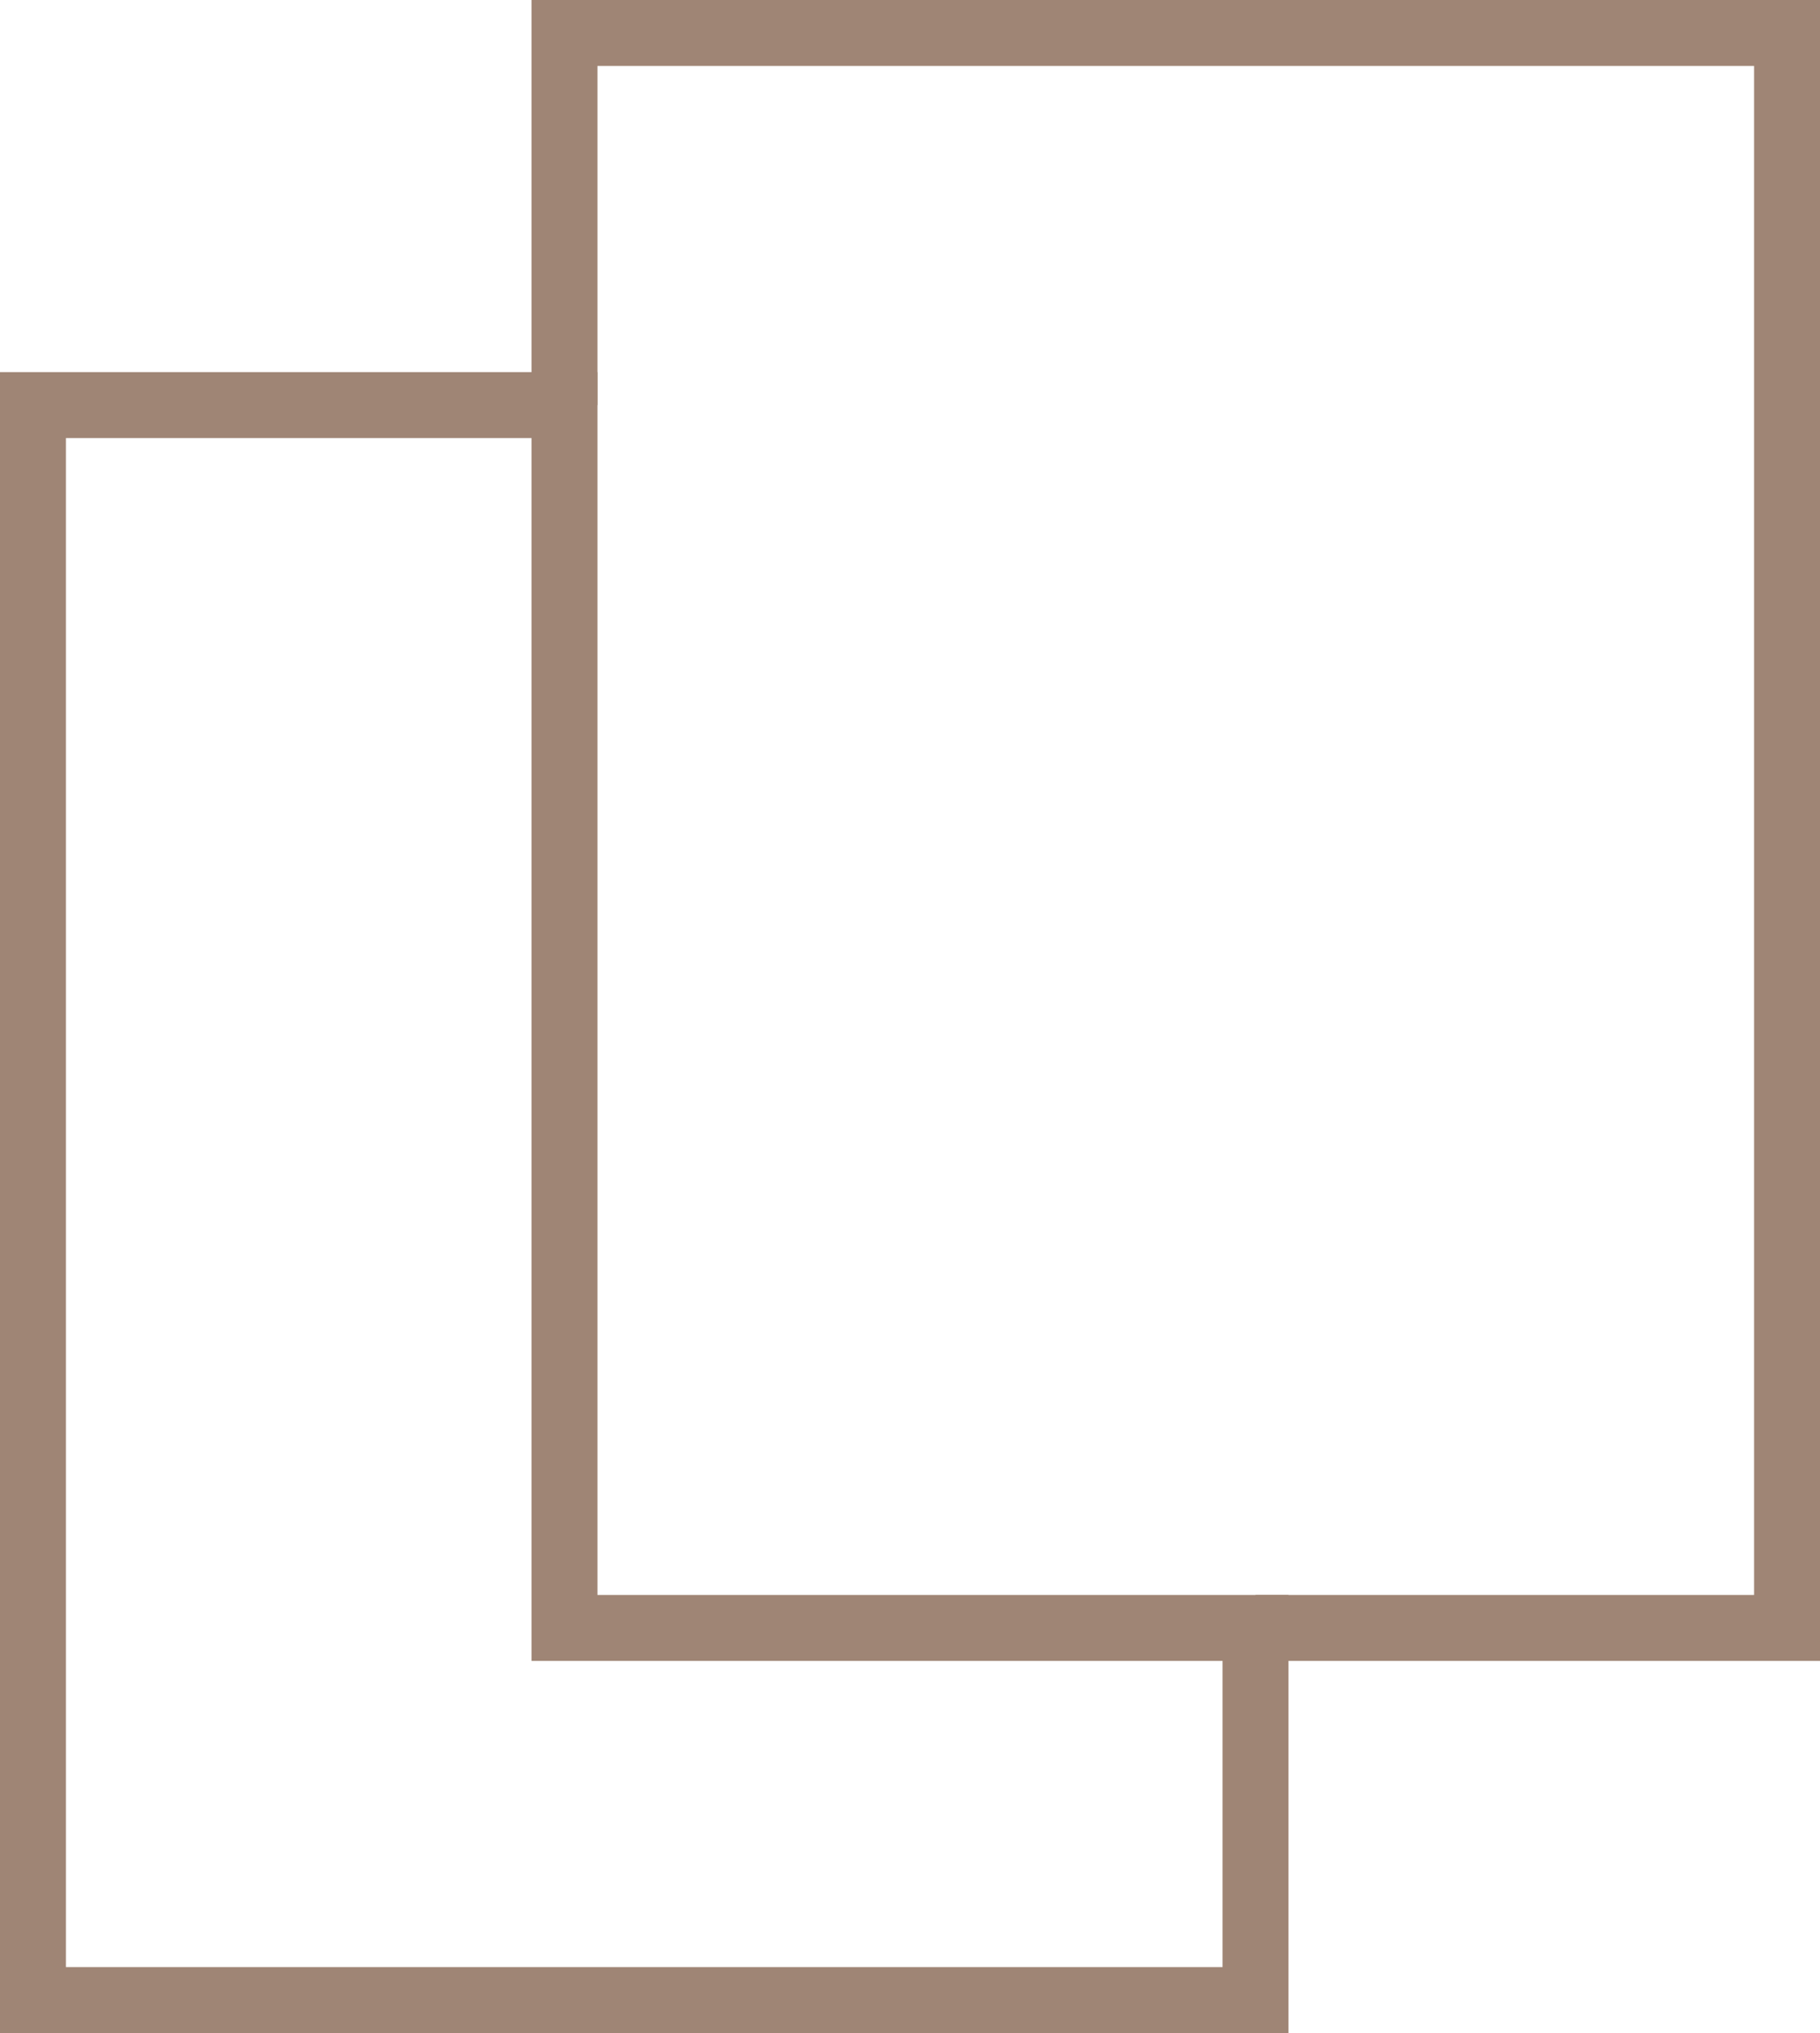
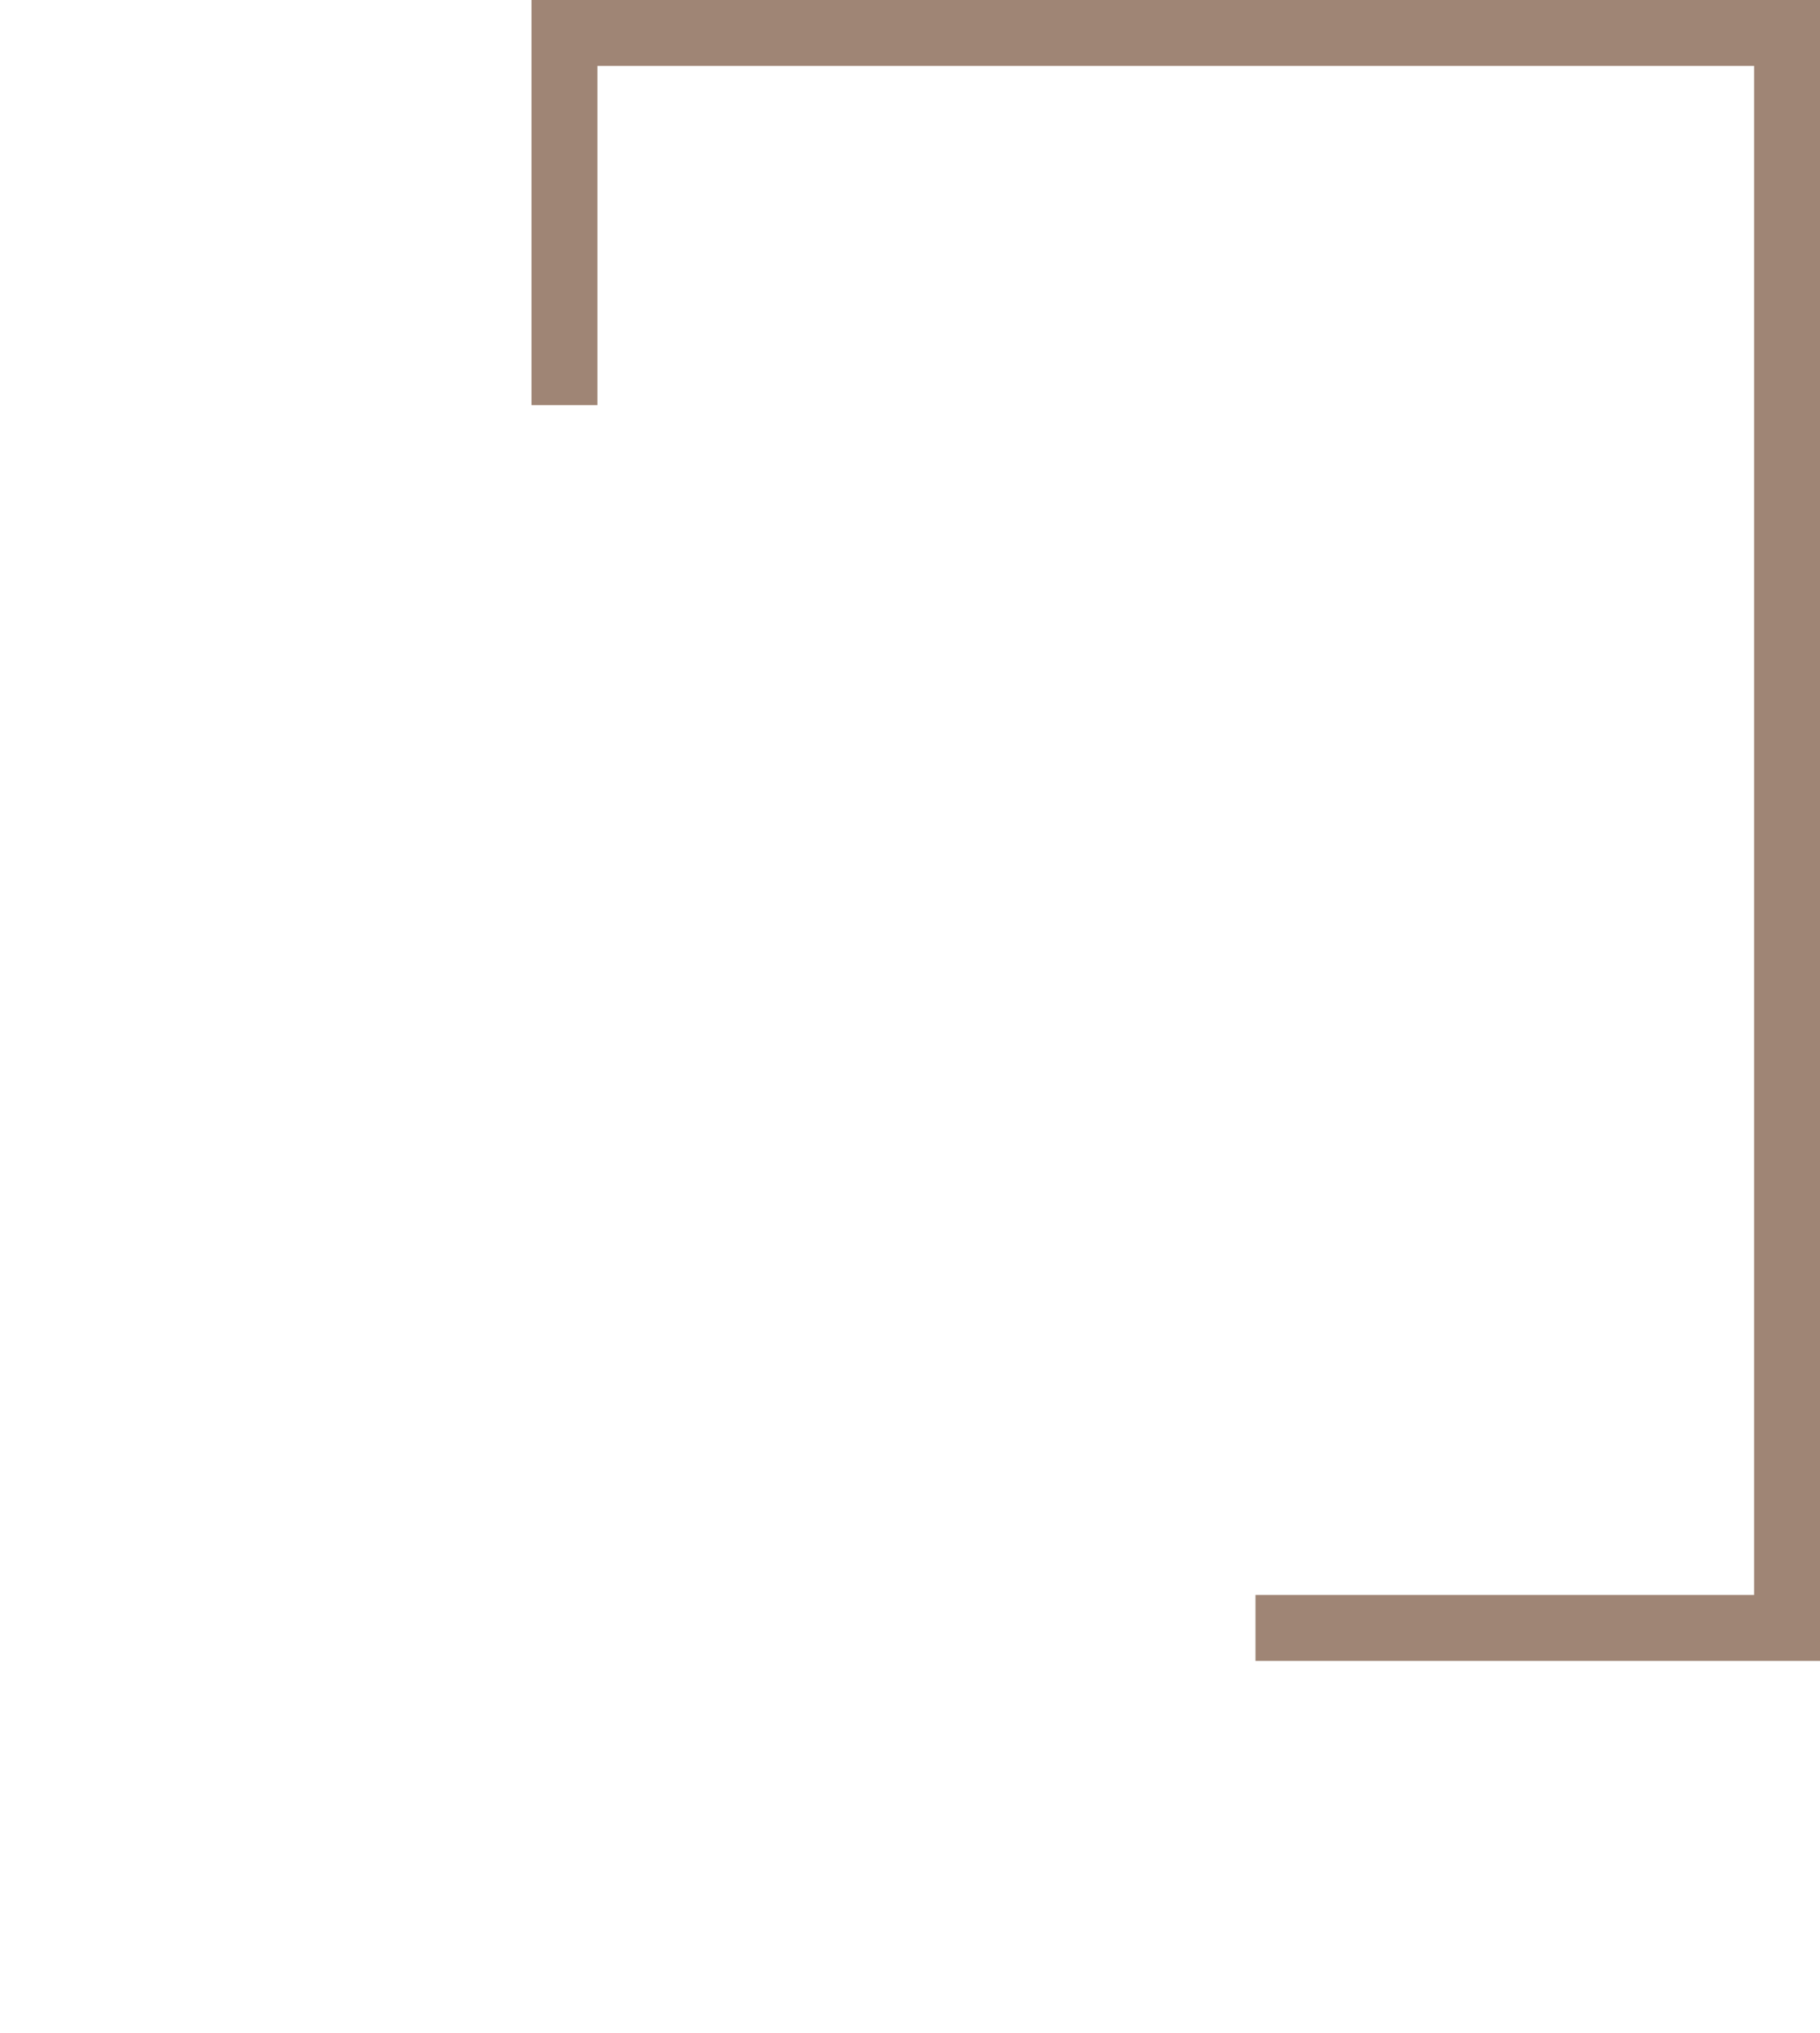
<svg xmlns="http://www.w3.org/2000/svg" id="_ホバー" data-name="ホバー" viewBox="0 0 34.24 38.24">
  <defs>
    <style>
      .cls-1, .cls-2 {
        fill: none;
        stroke: #9f8575;
        stroke-miterlimit: 10;
        stroke-width: 1.24px;
      }

      .cls-2 {
        fill-rule: evenodd;
      }
    </style>
  </defs>
-   <polygon class="cls-2" points="10.62 7.62 .62 7.62 .62 37.62 23.62 37.62 23.62 30.62 10.62 30.62 10.62 7.62" />
  <polyline class="cls-1" points="23.62 30.62 33.62 30.62 33.62 .62 10.62 .62 10.62 7.62" />
</svg>